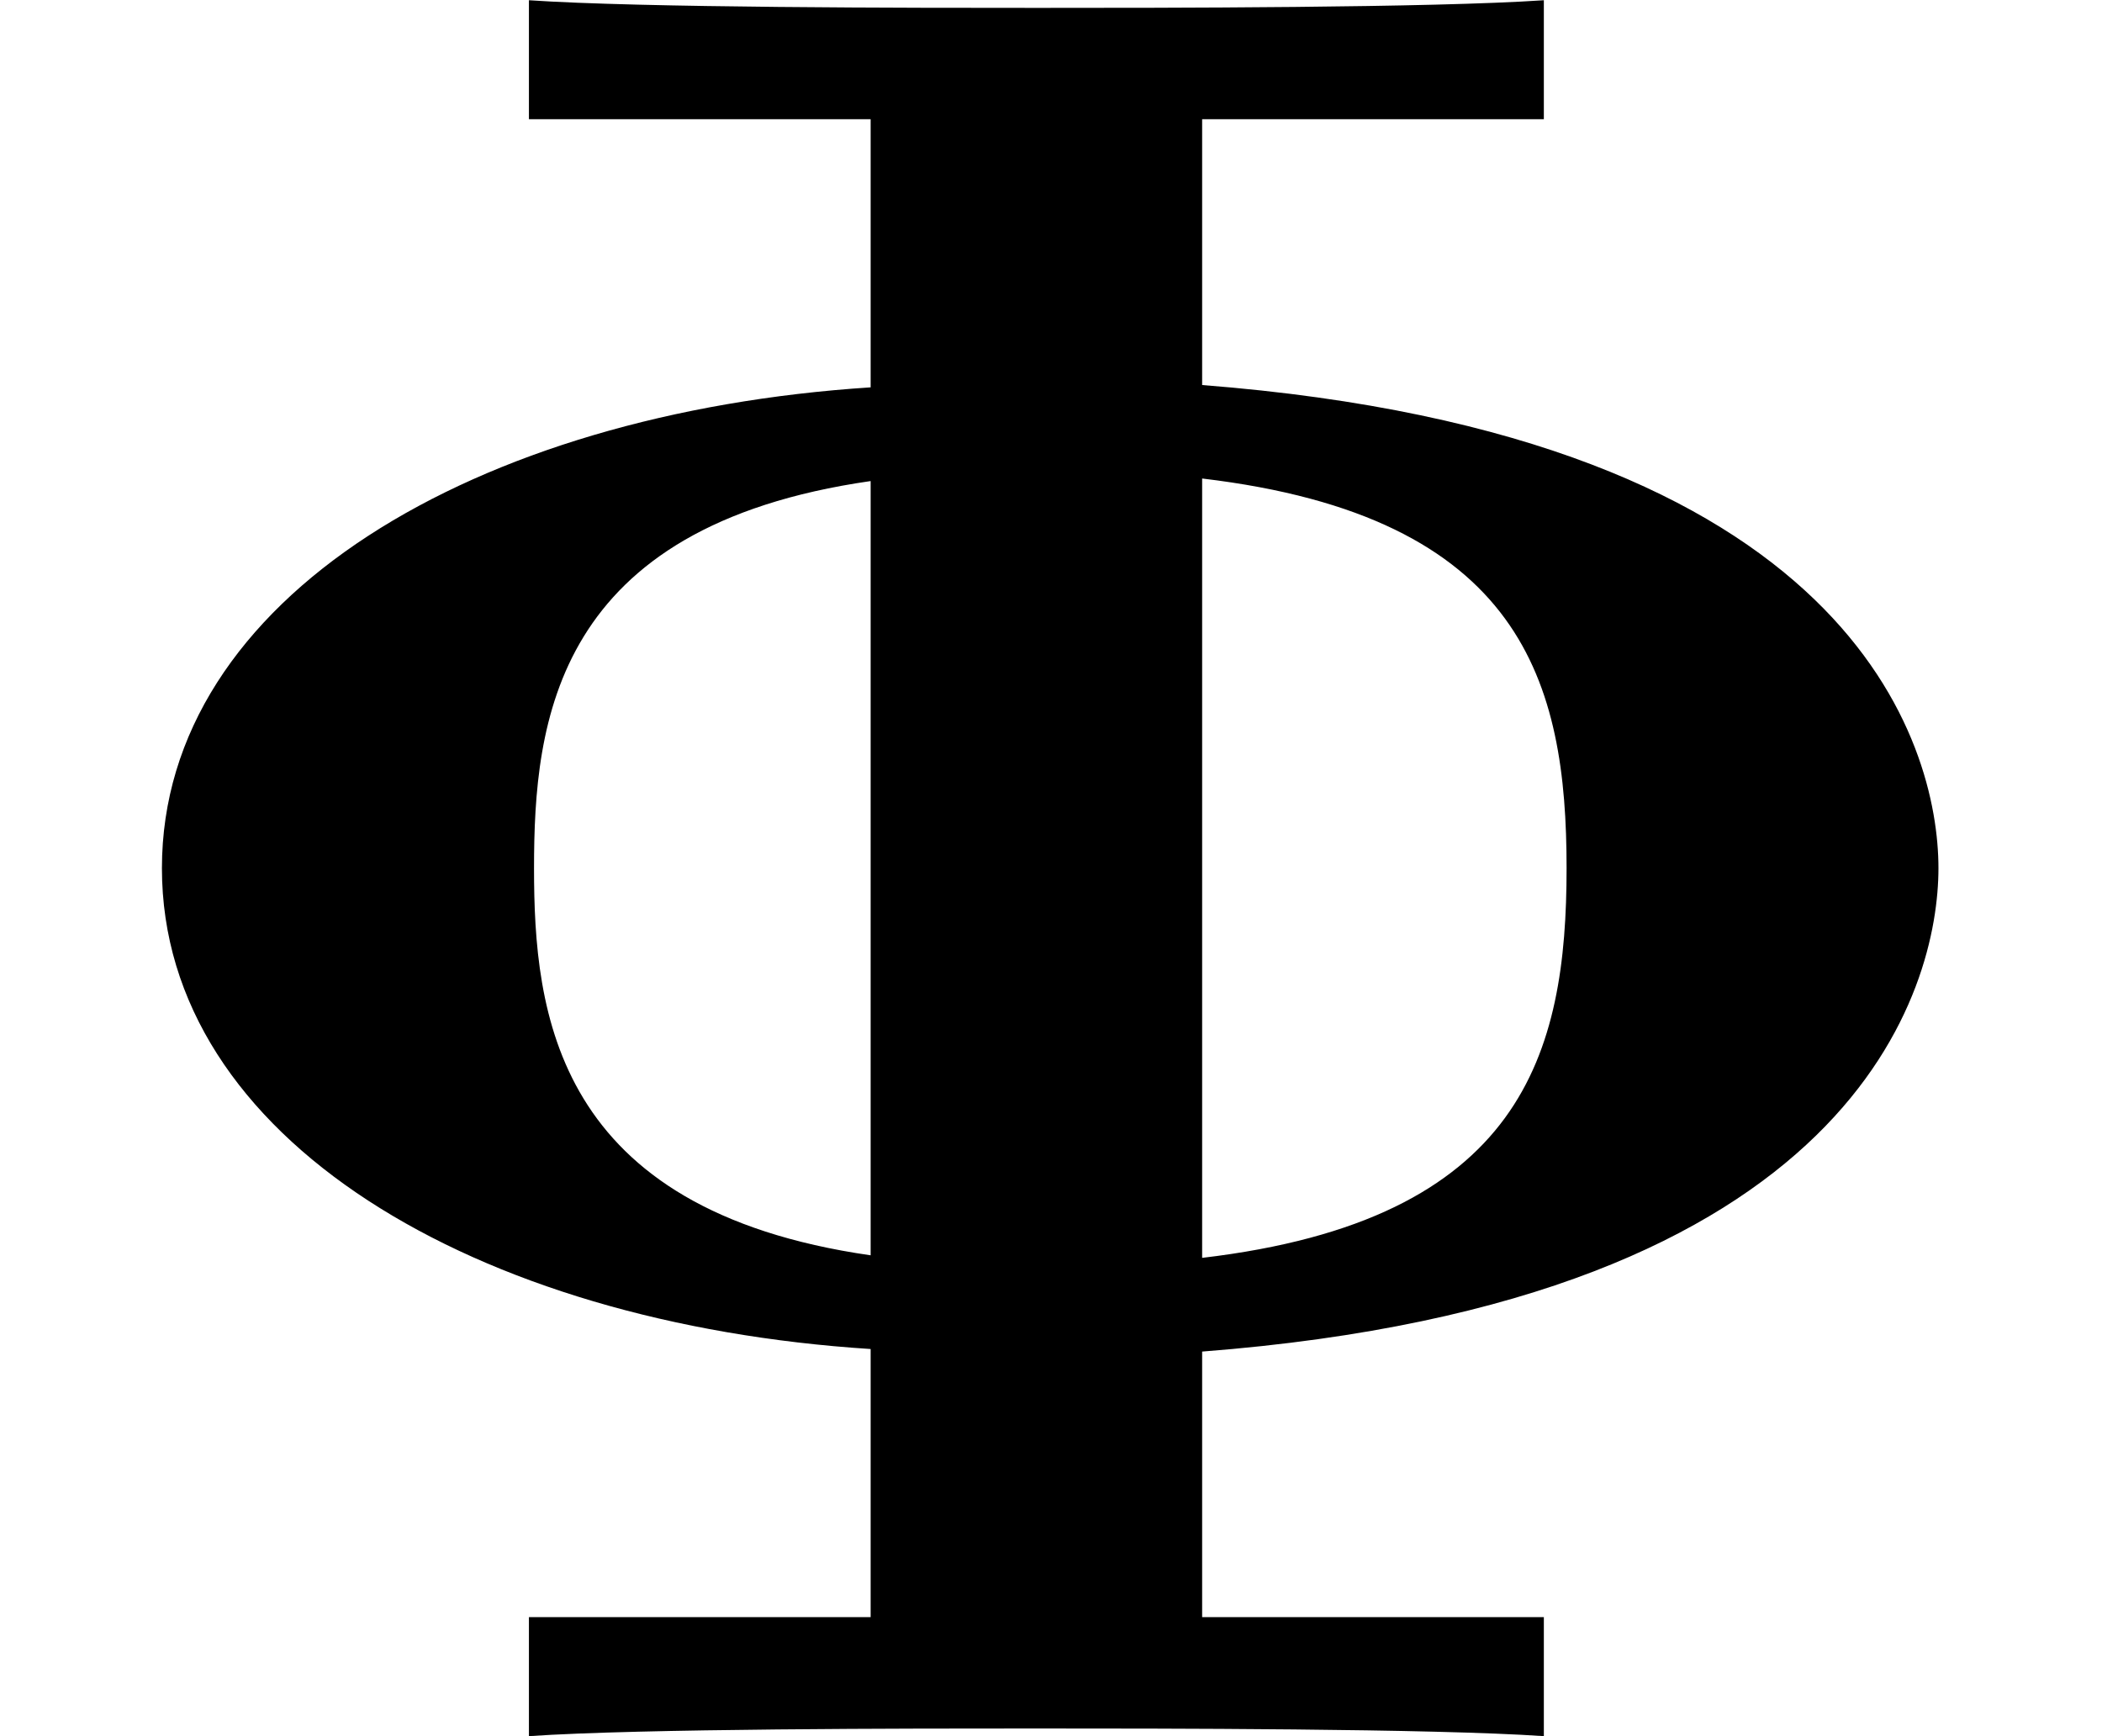
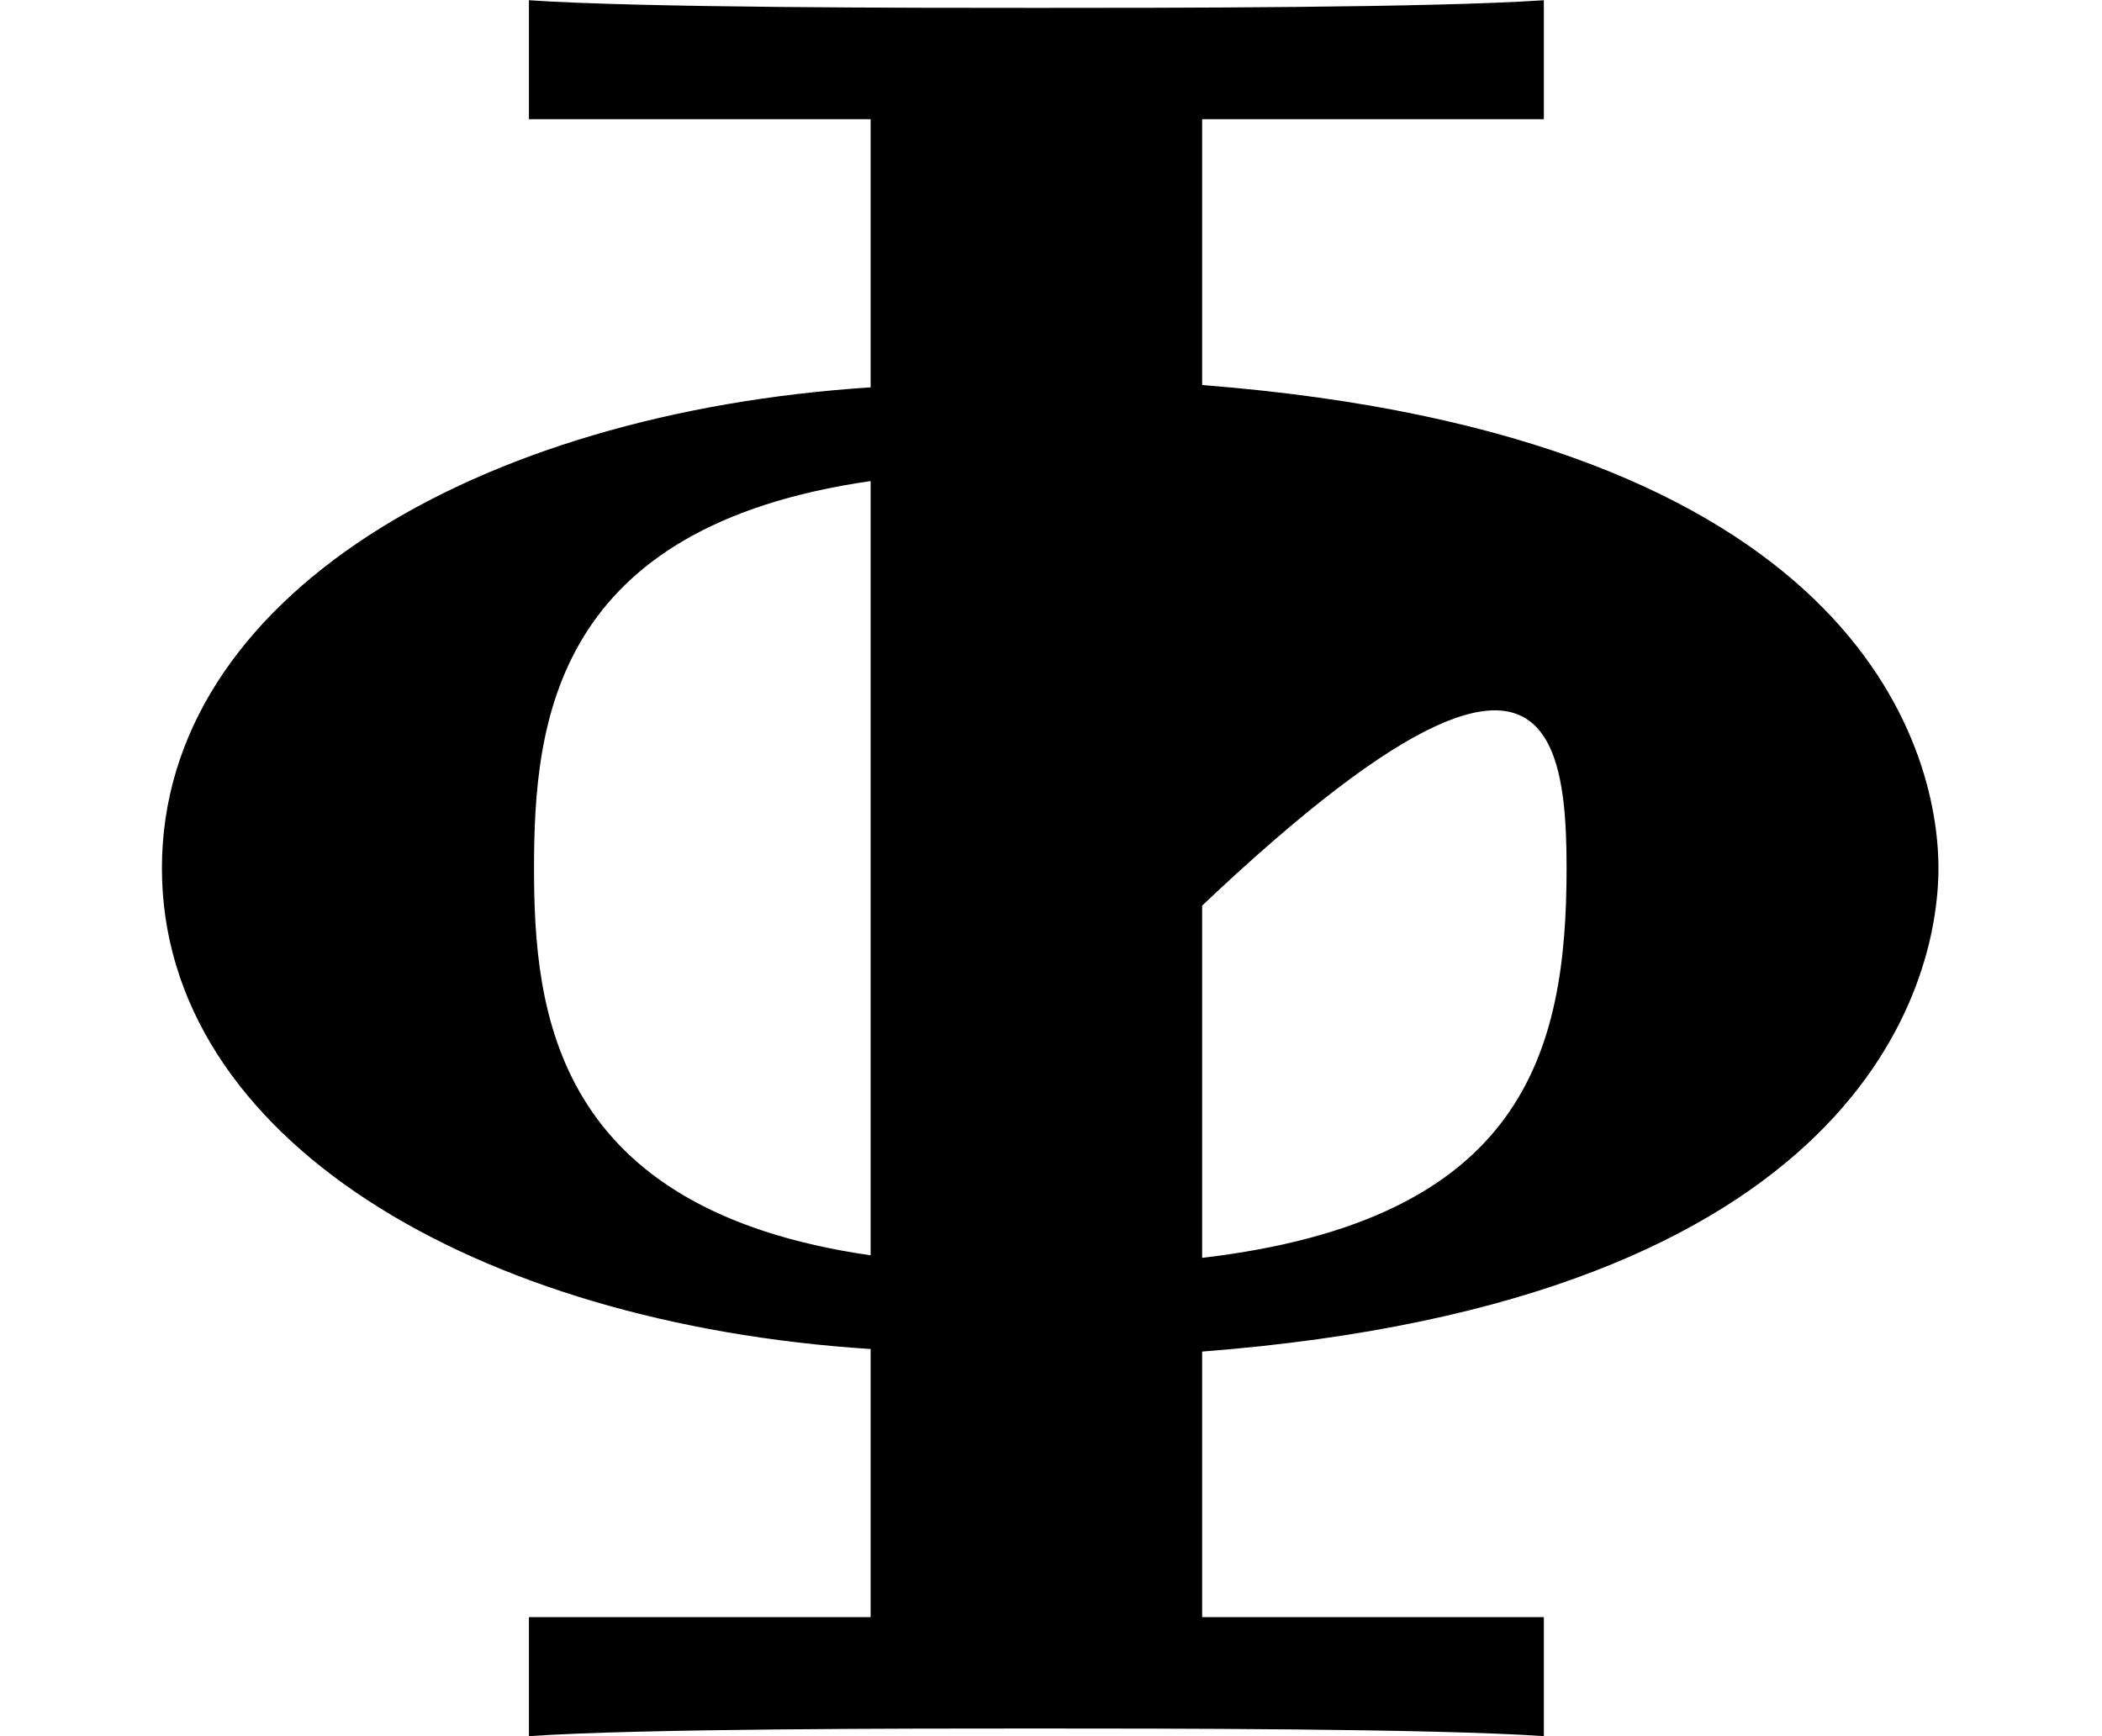
<svg xmlns="http://www.w3.org/2000/svg" xmlns:xlink="http://www.w3.org/1999/xlink" version="1.1" width="9.061pt" height="7.485pt" viewBox="70.735 61.257 9.061 7.485">
  <defs>
-     <path id="g0-8" d="M6.655-6.971V-7.484C6.175-7.451 5.007-7.451 4.473-7.451S2.76-7.451 2.28-7.484V-6.971H3.753V-5.815C2.051-5.705 .698-4.909 .698-3.742S2.051-1.778 3.753-1.669V-.513H2.28V0C2.76-.033 3.927-.033 4.462-.033S6.175-.033 6.655 0V-.513H5.182V-1.658C8.007-1.876 8.356-3.229 8.356-3.742C8.356-4.276 7.985-5.607 5.182-5.825V-6.971H6.655ZM3.753-2.073C2.389-2.269 2.302-3.12 2.302-3.742C2.302-4.375 2.389-5.215 3.753-5.411V-2.073ZM5.182-5.422C6.567-5.258 6.753-4.538 6.753-3.742S6.567-2.225 5.182-2.062V-5.422Z" />
+     <path id="g0-8" d="M6.655-6.971V-7.484C6.175-7.451 5.007-7.451 4.473-7.451S2.76-7.451 2.28-7.484V-6.971H3.753V-5.815C2.051-5.705 .698-4.909 .698-3.742S2.051-1.778 3.753-1.669V-.513H2.28V0C2.76-.033 3.927-.033 4.462-.033S6.175-.033 6.655 0V-.513H5.182V-1.658C8.007-1.876 8.356-3.229 8.356-3.742C8.356-4.276 7.985-5.607 5.182-5.825V-6.971H6.655ZM3.753-2.073C2.389-2.269 2.302-3.12 2.302-3.742C2.302-4.375 2.389-5.215 3.753-5.411V-2.073ZC6.567-5.258 6.753-4.538 6.753-3.742S6.567-2.225 5.182-2.062V-5.422Z" />
  </defs>
  <g id="page1">
    <use x="70.735" y="68.742" xlink:href="#g0-8" />
  </g>
</svg>